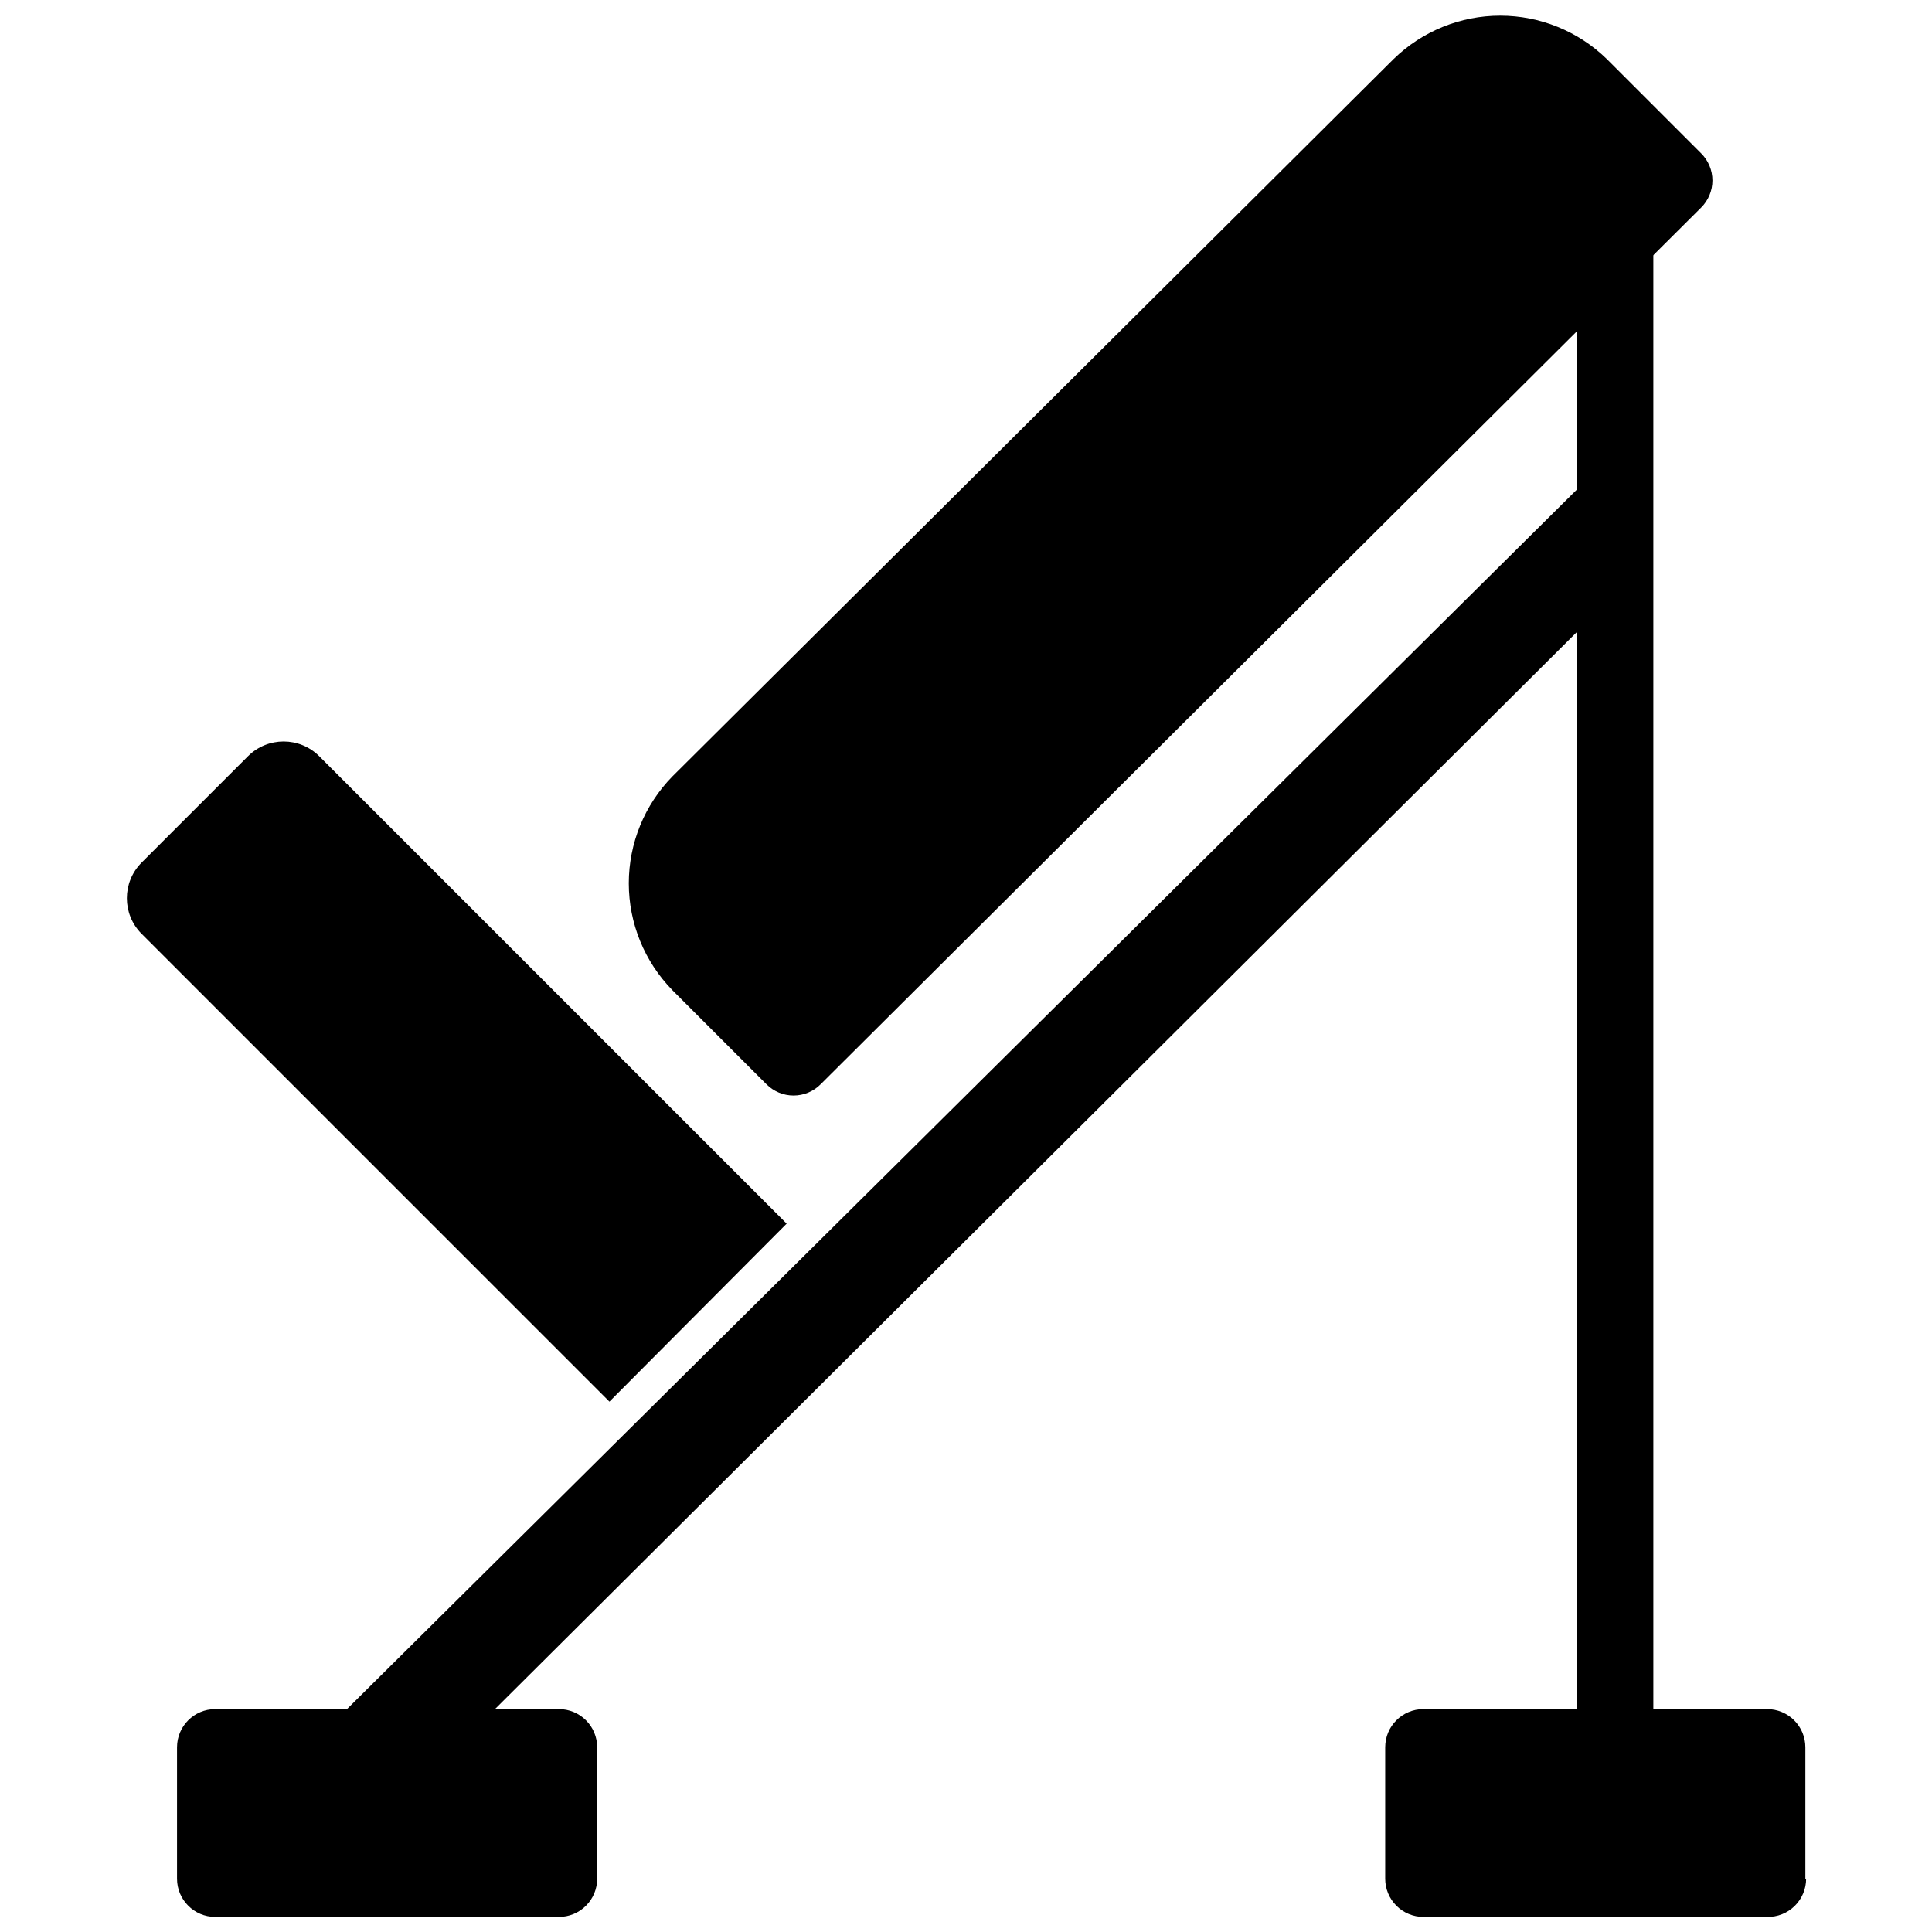
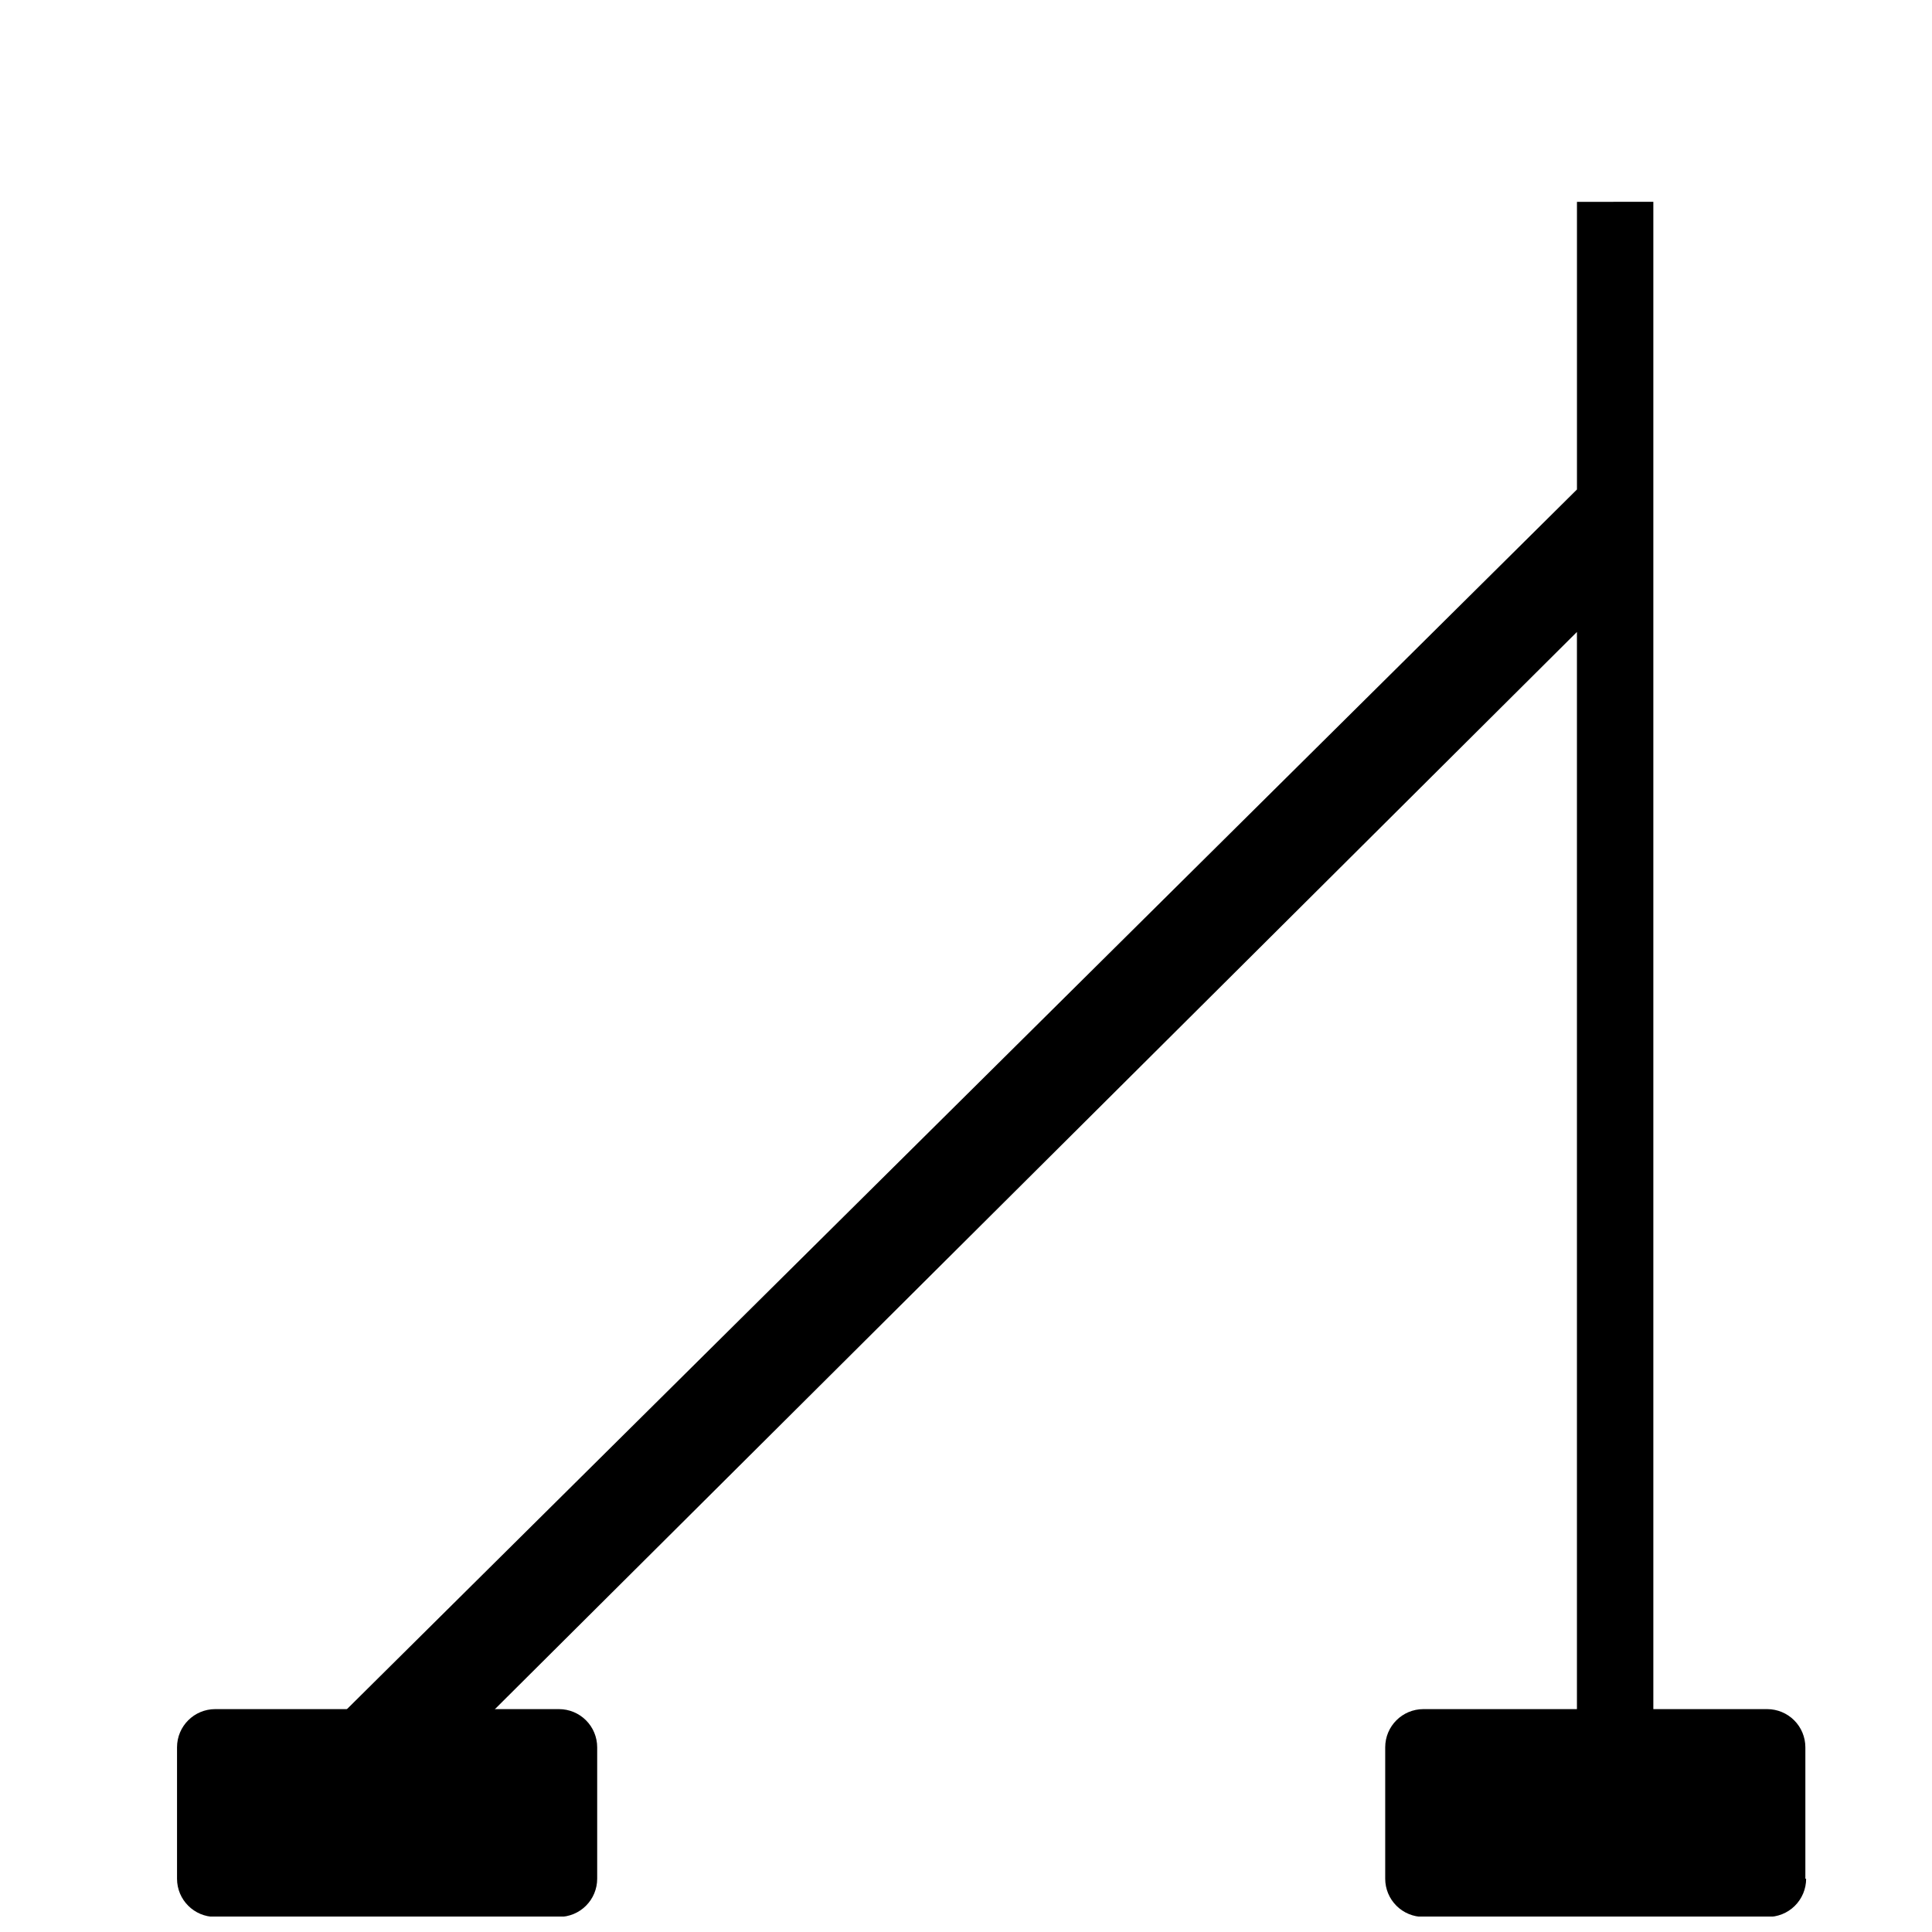
<svg xmlns="http://www.w3.org/2000/svg" width="800px" height="800px" version="1.1" viewBox="144 144 512 512">
  <defs>
    <clipPath id="b">
      <path d="m190 596h433v55.902h-433z" />
    </clipPath>
    <clipPath id="a">
      <path d="m177 148.09h421v367.91h-421z" />
    </clipPath>
  </defs>
  <g clip-path="url(#b)">
    <path d="m292.14 652h-91.105c-5.59 0-10.121-4.531-10.121-10.121v-34.824c0-5.59 4.531-10.121 10.121-10.121h91.105c2.684 0 5.258 1.066 7.156 2.965 1.898 1.898 2.965 4.473 2.965 7.156v34.824c0 2.684-1.066 5.258-2.965 7.156-1.898 1.898-4.473 2.965-7.156 2.965zm330.3-10.121v-34.824c0-2.684-1.066-5.258-2.965-7.156-1.898-1.898-4.473-2.965-7.156-2.965h-91.105c-5.59 0-10.121 4.531-10.121 10.121v34.824c0 2.684 1.066 5.258 2.965 7.156 1.898 1.898 4.473 2.965 7.156 2.965h91.105c2.719 0.055 5.348-0.988 7.289-2.891 1.941-1.906 3.035-4.512 3.035-7.231z" />
  </g>
  <path d="m561.91 197.49v76.227l-361.38 358.34 20.445 18.828 340.93-339.41v311.17h20.246v-425.16z" />
  <g clip-path="url(#a)">
-     <path d="m347.11 431.33-24.902-24.902h0.004c-7.422-7.566-11.578-17.746-11.578-28.344 0-10.598 4.156-20.773 11.578-28.344l191.12-190.11c7.559-7.359 17.691-11.477 28.242-11.477 10.547 0 20.68 4.117 28.242 11.477l25.004 25.004c1.914 1.902 2.992 4.488 2.992 7.188s-1.078 5.285-2.992 7.188l-233.33 232.32c-1.898 1.918-4.488 2.996-7.188 2.996s-5.285-1.078-7.188-2.996zm5.363 36.949-123.9-123.9c-5.211-5.172-13.617-5.172-18.828 0l-28.242 28.242c-5.176 5.211-5.176 13.617 0 18.828l124 124z" />
-   </g>
+     </g>
</svg>